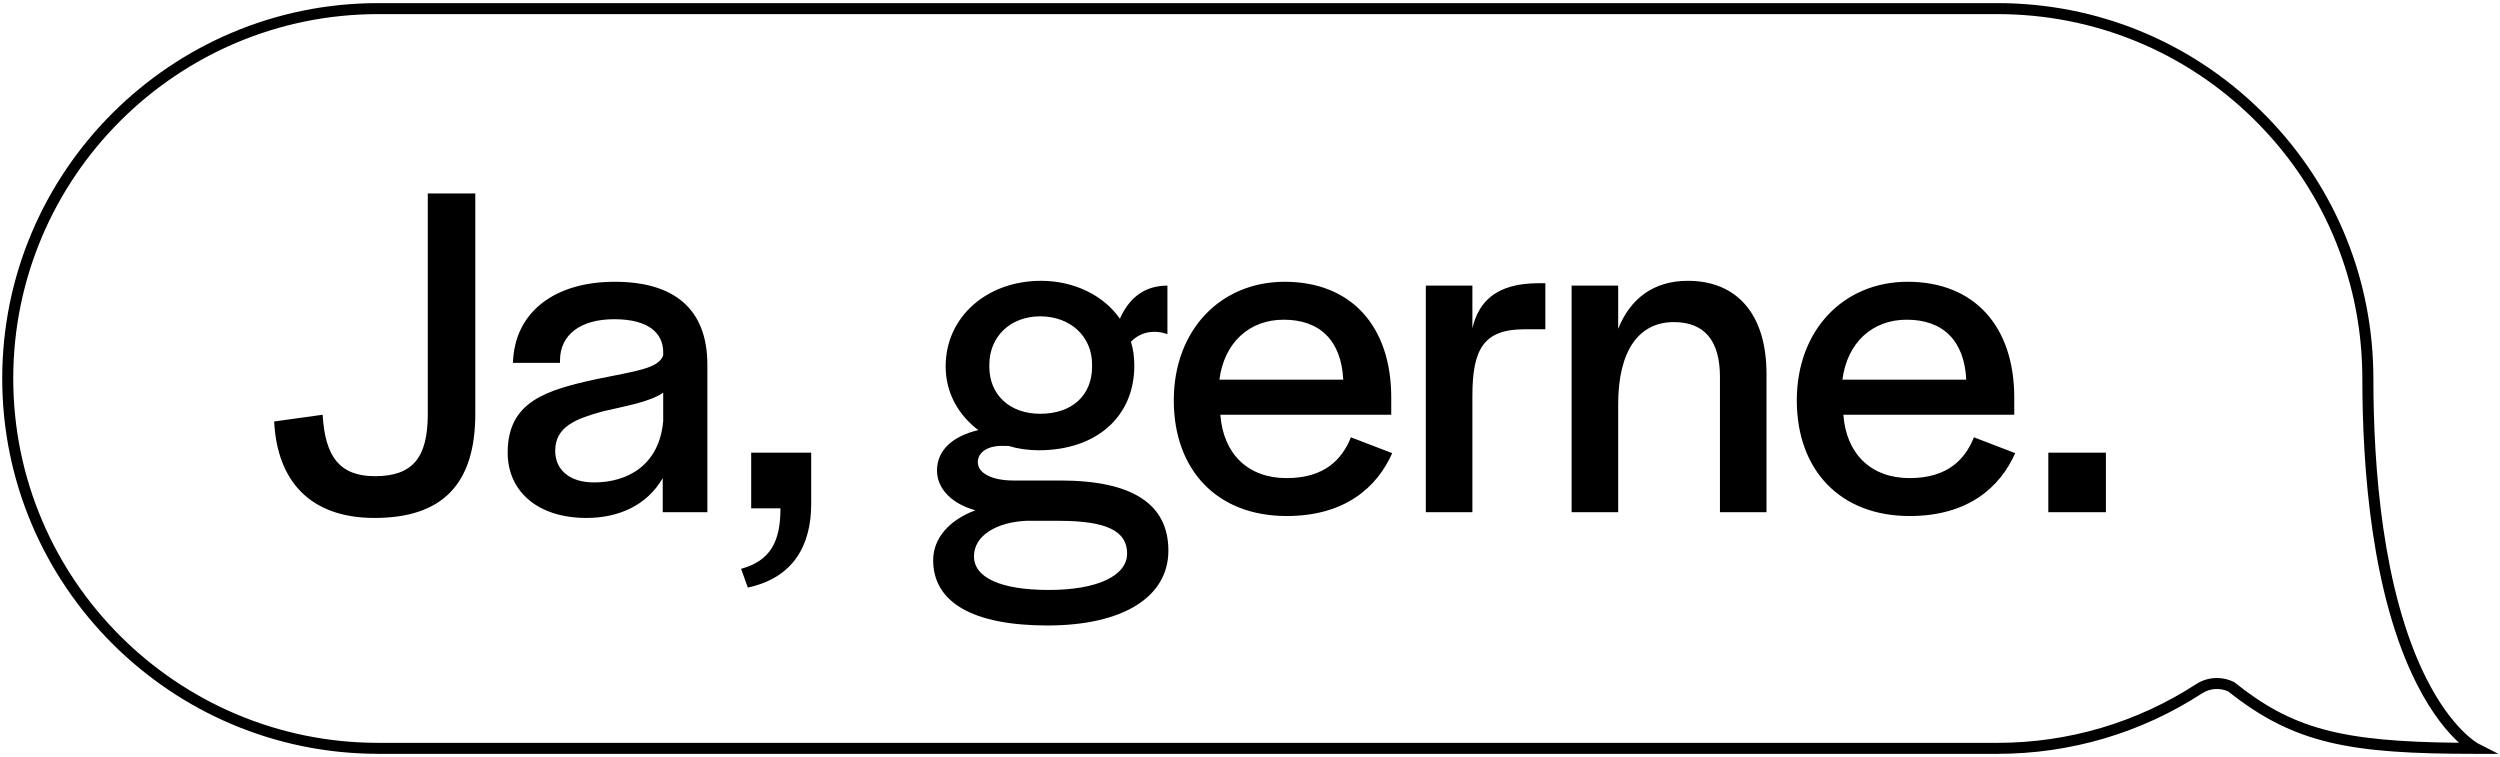
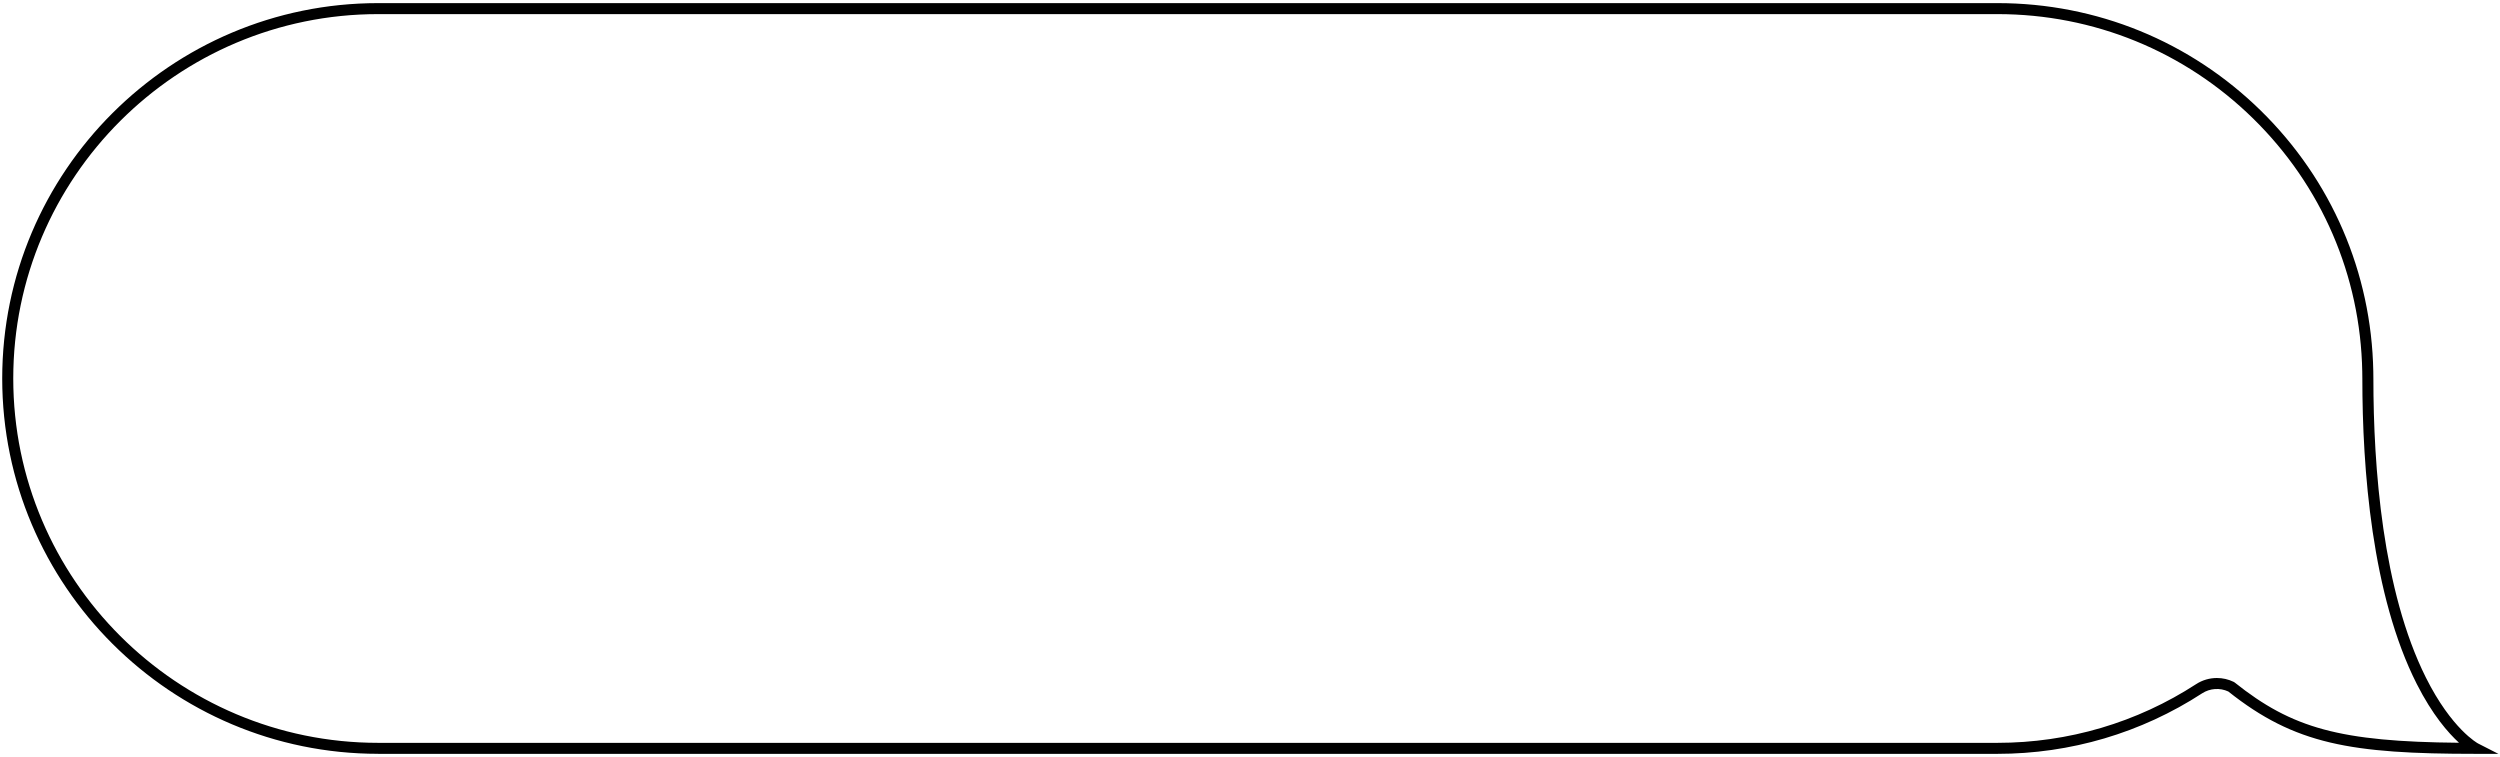
<svg xmlns="http://www.w3.org/2000/svg" width="651" height="197" viewBox="0 0 651 197" fill="none">
-   <path d="M97.518 134.874C80.643 134.874 72.143 125.124 71.393 109.749L84.018 107.999C84.643 118.999 88.518 123.999 97.643 123.999C107.393 123.999 111.393 119.249 111.393 107.874V50.374H123.768V107.749C123.768 126.124 115.143 134.874 97.518 134.874ZM152.698 134.874C139.948 134.874 132.198 127.874 132.198 117.874C132.198 104.624 142.073 101.624 155.198 98.749C165.448 96.624 171.573 95.999 172.698 92.499V91.749C172.698 86.874 169.073 83.124 159.948 83.124C151.198 83.124 145.823 87.124 145.823 93.874V94.499H133.573C133.948 81.249 144.448 73.374 160.073 73.374C175.198 73.374 184.198 80.124 184.198 94.999V133.374H172.573V124.499C168.448 131.624 161.073 134.874 152.698 134.874ZM154.698 125.624C163.448 125.624 171.698 121.124 172.698 109.624V102.249C169.073 104.749 162.698 105.749 156.948 107.124C150.198 108.999 144.573 110.999 144.573 117.374C144.573 122.249 148.198 125.624 154.698 125.624ZM192.983 148.124C200.733 145.999 203.233 140.874 203.233 132.374H195.608V117.874H211.233V131.249C211.233 142.124 206.483 150.499 194.733 152.999L192.983 148.124ZM272.747 162.874C253.372 162.874 242.997 156.874 242.997 145.874C242.997 140.124 247.247 135.374 253.997 132.874C247.997 131.249 243.997 127.374 243.997 122.499C243.997 117.374 247.872 113.624 254.747 111.999C249.497 107.999 246.247 102.249 246.247 95.374C246.247 82.624 256.872 73.124 271.122 73.124C279.622 73.124 287.372 76.874 291.622 82.999C293.872 77.874 297.747 74.374 303.997 74.374V86.999C300.747 85.874 297.122 86.249 294.497 88.999C295.122 90.999 295.372 92.999 295.372 95.249C295.372 108.499 285.497 117.249 270.497 117.249C267.747 117.249 265.122 116.874 262.622 116.124H261.747C257.247 115.874 254.622 117.749 254.622 120.374C254.622 123.249 258.372 125.124 263.872 125.124H276.122C294.872 125.124 304.247 131.249 304.247 143.374C304.247 155.499 292.372 162.874 272.747 162.874ZM273.122 153.624C285.622 153.624 293.497 149.999 293.497 144.124C293.497 138.249 288.122 135.624 275.747 135.624H267.122C259.622 135.999 253.622 139.374 253.622 144.874C253.622 150.374 260.497 153.624 273.122 153.624ZM270.872 107.749C279.247 107.749 284.372 102.874 284.372 95.499V94.874C284.372 87.624 278.747 82.374 270.872 82.374C263.122 82.374 257.622 87.624 257.622 94.999V95.499C257.622 102.749 262.872 107.749 270.872 107.749ZM335.029 134.374C316.904 134.374 305.654 122.374 305.654 104.249C305.654 85.999 317.779 73.374 334.529 73.374C351.904 73.374 362.279 84.999 362.279 103.499V107.999H317.779C318.529 118.124 324.904 124.499 335.029 124.499C345.029 124.499 349.529 119.499 351.779 113.874L362.529 117.999C358.529 126.999 350.154 134.374 335.029 134.374ZM349.779 98.874C349.279 88.624 343.654 83.249 334.279 83.249C325.279 83.249 318.779 89.249 317.529 98.874H349.779ZM371.285 133.374V74.374H383.41V85.499C385.035 78.499 389.66 73.749 400.66 73.749H402.41V85.749H396.91C386.285 85.749 383.41 90.999 383.41 103.124V133.374H371.285ZM409.249 133.374V74.374H421.374V85.624C424.499 77.749 430.624 73.124 439.499 73.124C452.249 73.124 459.999 81.749 459.999 97.374V133.374H447.874V98.124C447.874 88.749 443.874 83.874 435.874 83.874C426.624 83.874 421.374 91.499 421.374 105.249V133.374H409.249ZM497.261 134.374C479.136 134.374 467.886 122.374 467.886 104.249C467.886 85.999 480.011 73.374 496.761 73.374C514.136 73.374 524.511 84.999 524.511 103.499V107.999H480.011C480.761 118.124 487.136 124.499 497.261 124.499C507.261 124.499 511.761 119.499 514.011 113.874L524.761 117.999C520.761 126.999 512.386 134.374 497.261 134.374ZM512.011 98.874C511.511 88.624 505.886 83.249 496.511 83.249C487.511 83.249 481.011 89.249 479.761 98.874H512.011ZM533.38 133.374V117.874H548.38V133.374H533.38Z" fill="black" />
  <path d="M98.466 196.301H520.132C539.138 196.301 557.577 190.853 573.443 180.538C575.465 179.228 578.06 179.049 580.254 180.065C597.582 193.845 612.214 196.301 644.619 196.301H650.577L645.279 193.595C645.214 193.566 638.425 189.887 631.707 176.451C620.402 153.844 618.029 121.617 618.029 98.56C618.029 97.93 618.021 97.307 618.007 96.699C617.527 70.986 607.131 46.883 588.742 28.837C570.324 10.762 545.956 0.812 520.132 0.812H98.466C44.489 0.812 0.577 44.657 0.577 98.553C0.577 152.448 44.489 196.294 98.466 196.294V196.301ZM577.286 176.551C575.393 176.551 573.507 177.088 571.887 178.14C556.481 188.147 538.593 193.437 520.14 193.437H98.473C46.08 193.437 3.452 150.874 3.452 98.56C3.452 46.246 46.073 3.675 98.466 3.675H520.132C545.203 3.675 568.847 13.339 586.728 30.877C604.579 48.394 614.666 71.795 615.132 96.756C615.146 97.35 615.154 97.951 615.154 98.553C615.154 122.09 617.613 154.99 629.327 178.104C633.407 186.157 637.515 190.846 640.332 193.416C609.339 193.137 596.886 189.665 581.917 177.725L581.652 177.56C580.275 176.887 578.777 176.551 577.279 176.551H577.286Z" fill="black" />
</svg>